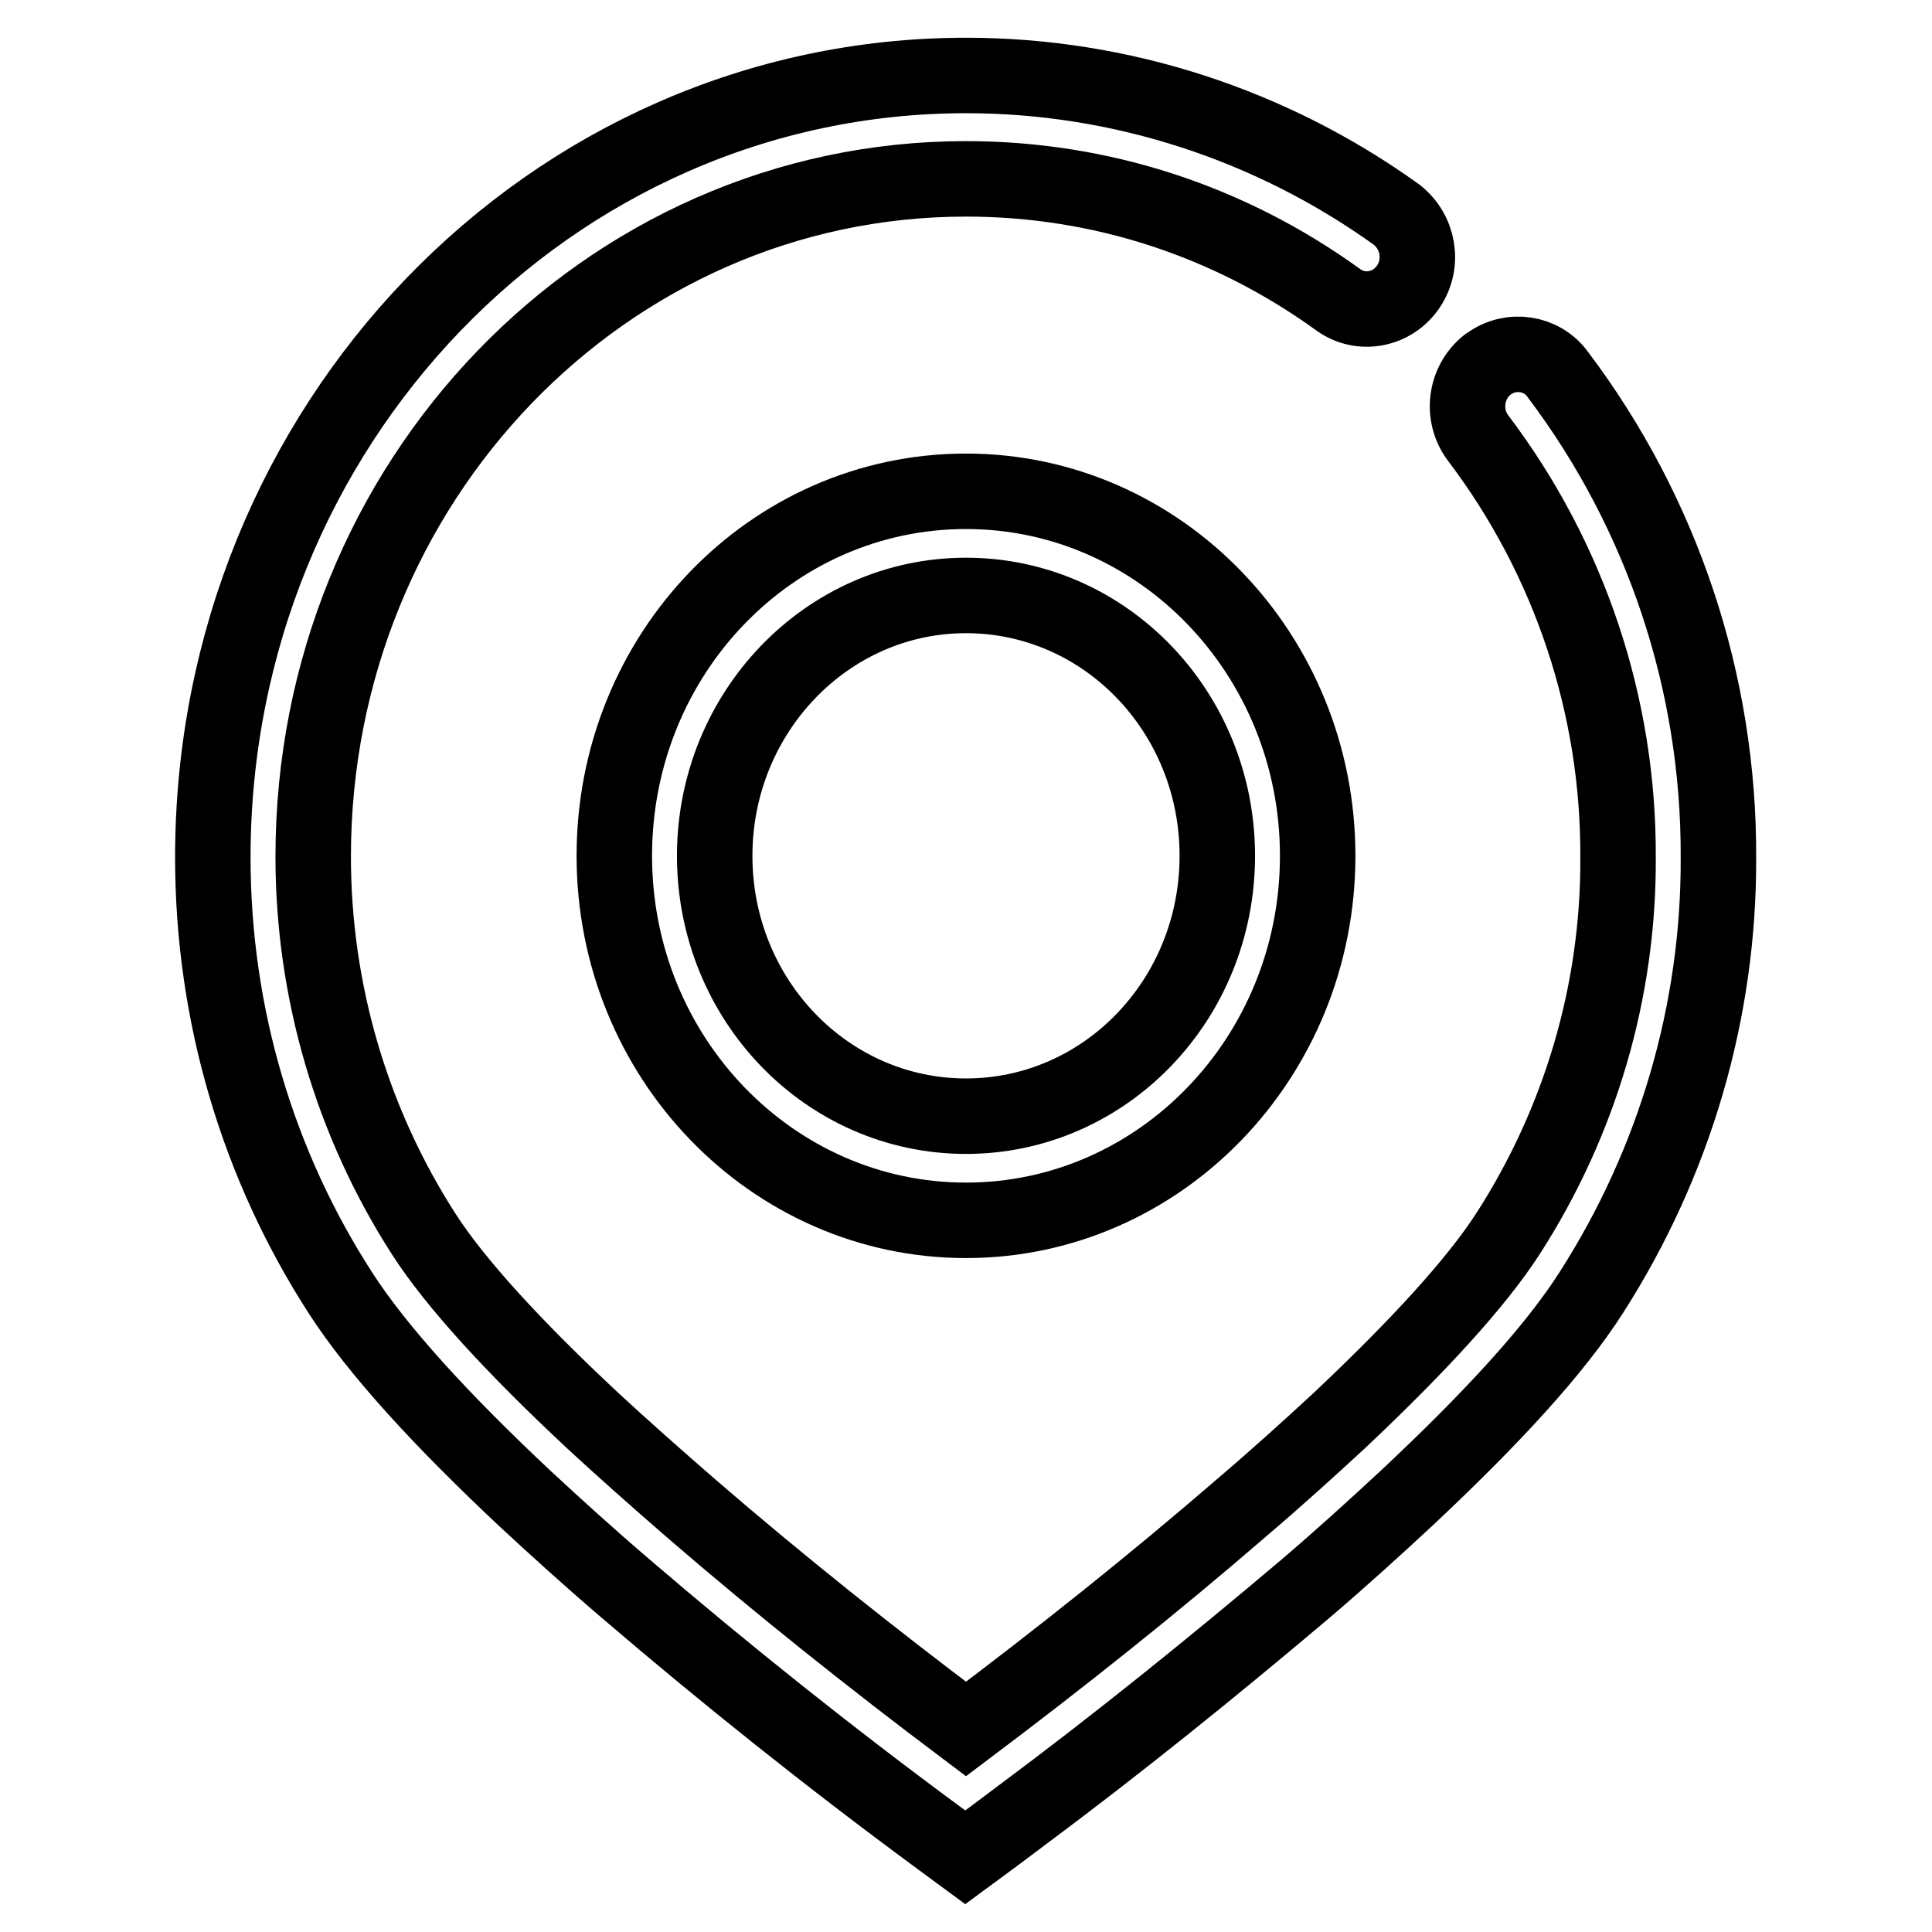
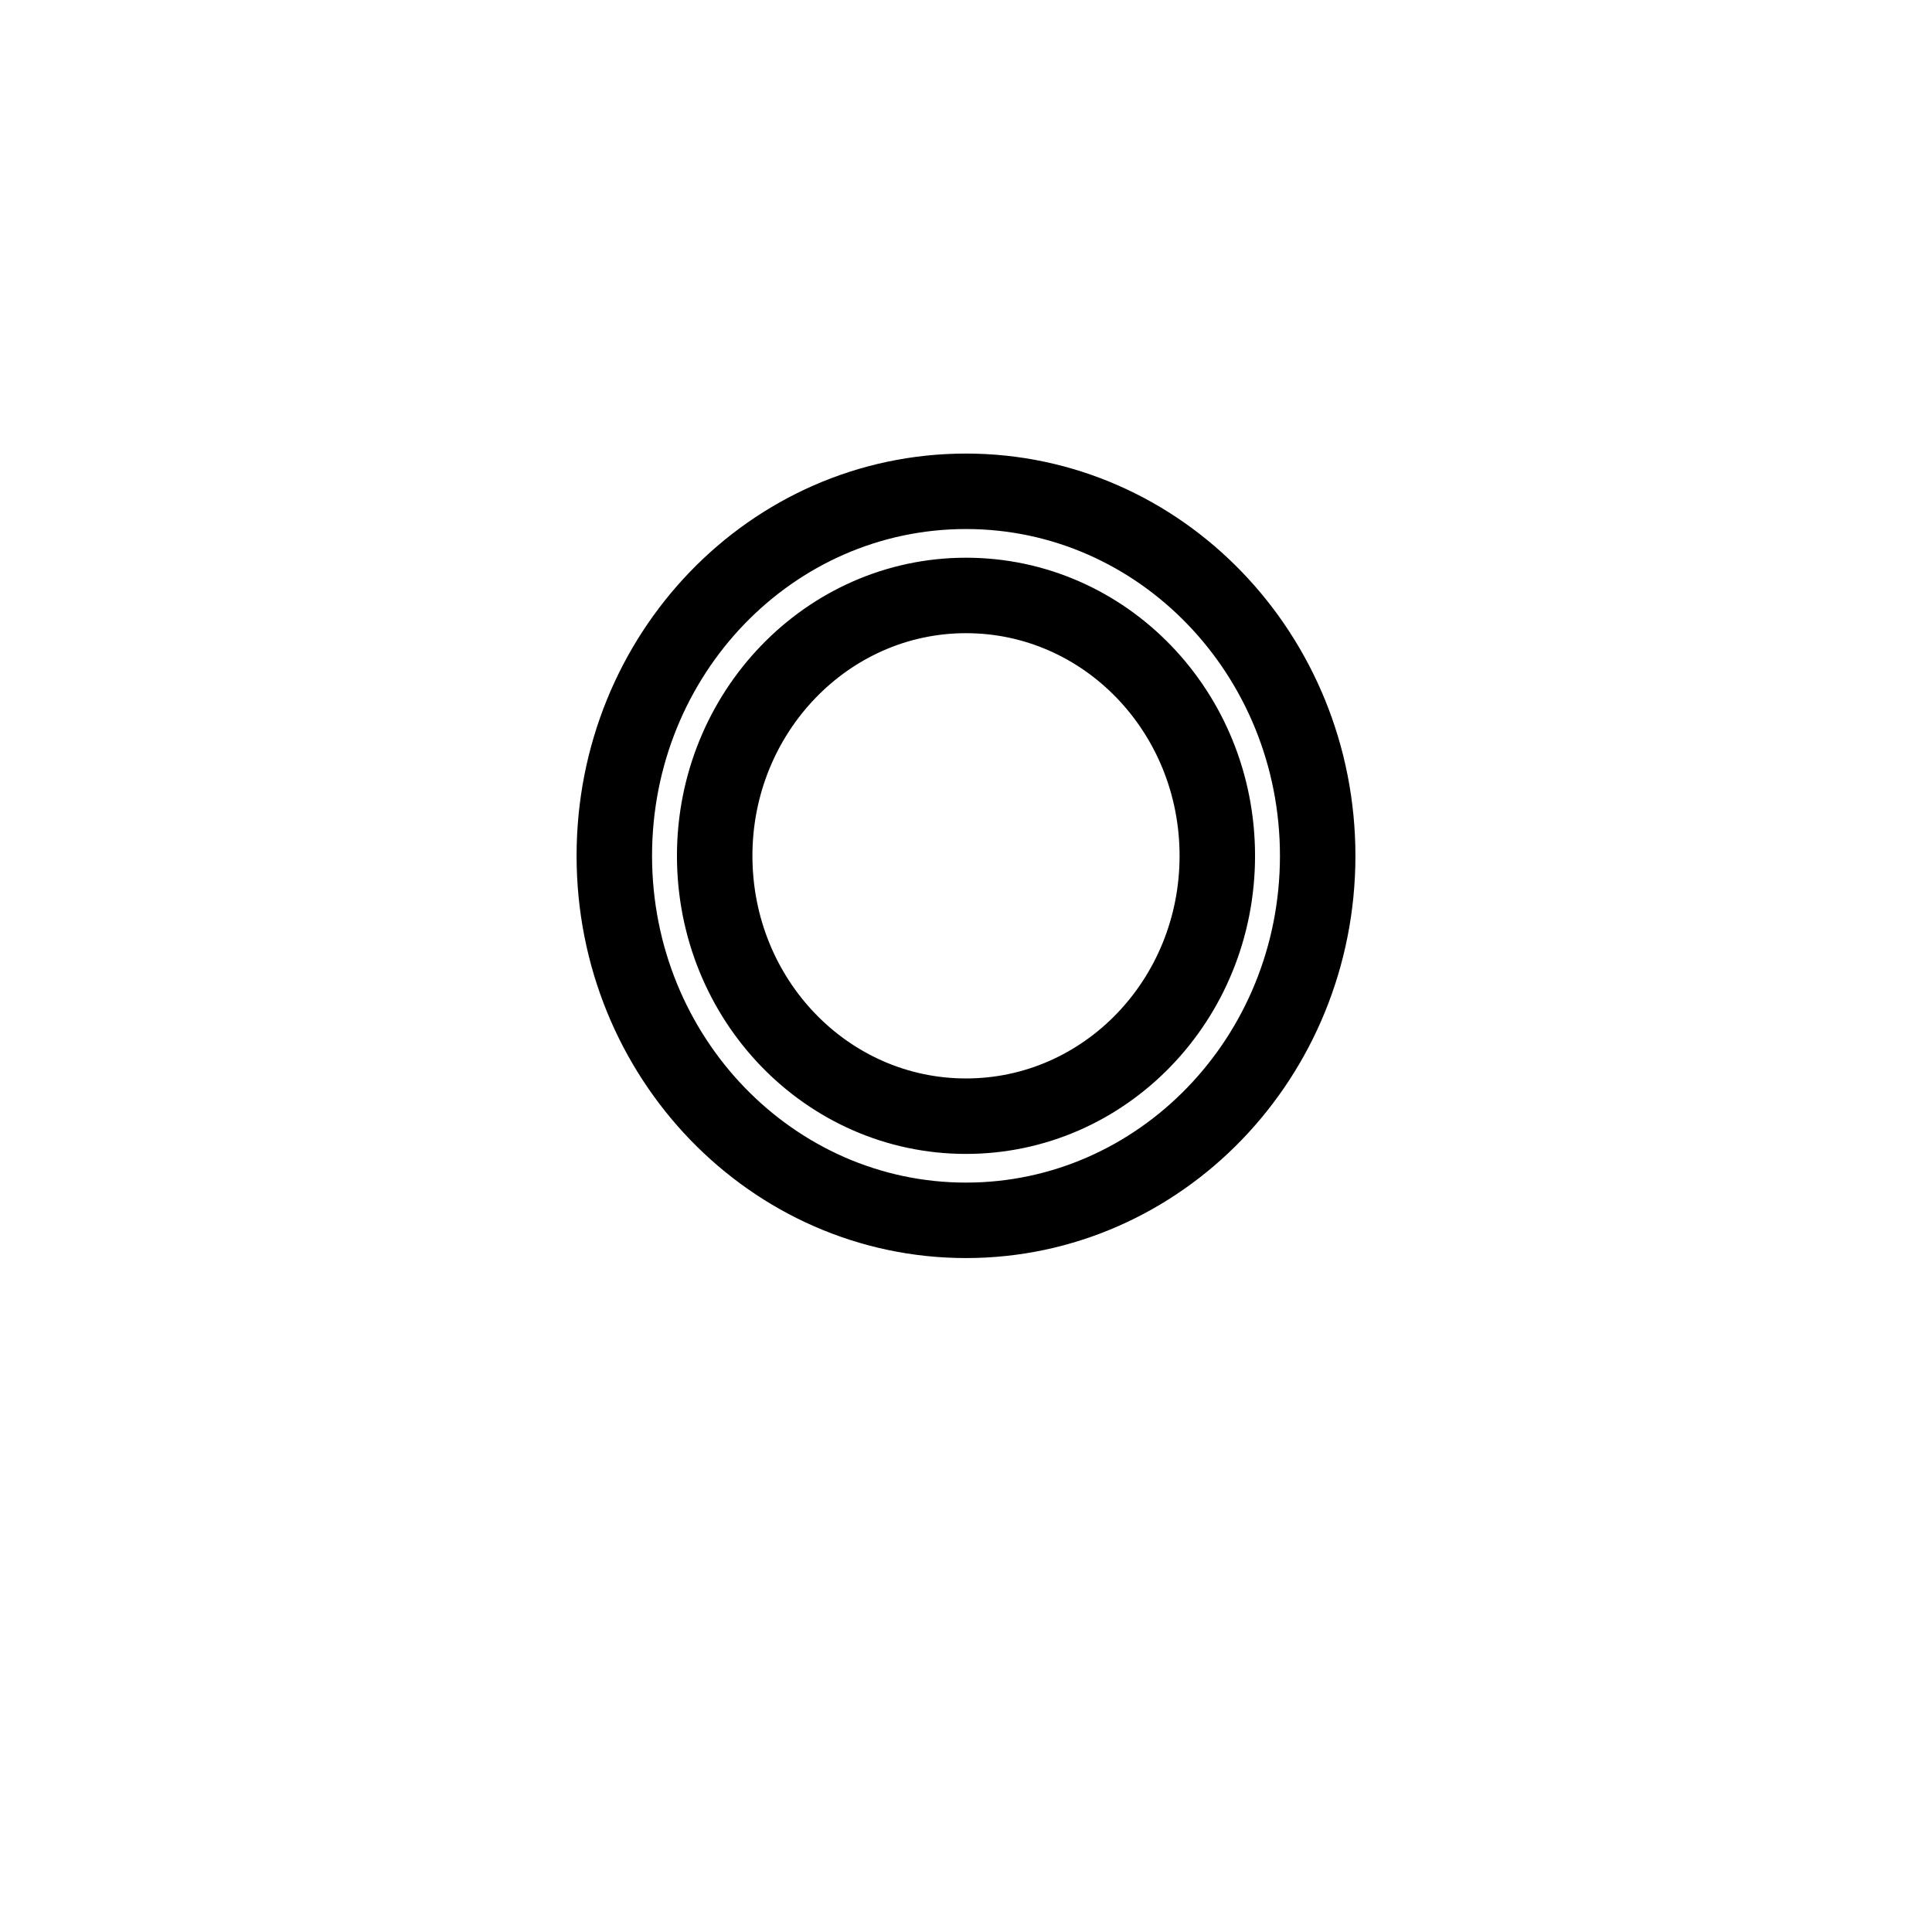
<svg xmlns="http://www.w3.org/2000/svg" version="1.1" x="0px" y="0px" viewBox="0 0 256 256" enable-background="new 0 0 256 256" xml:space="preserve">
  <g>
-     <path stroke-width="10" fill-opacity="0" stroke="#000000" d="M128,229.1c-12.5-9.4-24.7-19.1-36.5-29.3c-4.6-4-8.9-7.8-12.9-11.5c-10.5-9.8-18.2-18.2-22.4-24.7 c-9.6-14.9-14.7-32.3-14.7-50.1c0-49.6,38.7-89.8,86.5-89.8c17.9,0,34.9,5.6,49.3,16c3,2.2,7.2,1.4,9.3-1.7 c2.1-3.1,1.4-7.3-1.6-9.6C168.4,16.5,148.5,10,128,10c-55.1,0-99.8,46.4-99.8,103.6c0,20.9,6,40.8,16.9,57.7 c4.9,7.6,13.3,16.8,24.5,27.3c4.1,3.8,8.5,7.8,13.3,11.9c13.3,11.4,27.1,22.4,41.2,32.8l3.8,2.8l3.8-2.8l3.6-2.7 c12.9-9.6,25.4-19.7,37.7-30.1c4.8-4.1,9.2-8.1,13.4-12c11.2-10.5,19.6-19.6,24.5-27.3c11-17.2,16.9-37.2,16.8-57.6 c0.1-23.1-7.4-45.6-21.3-64c-2.1-2.9-6.2-3.5-9.1-1.4c-0.1,0.1-0.2,0.1-0.3,0.2c-2.9,2.4-3.4,6.7-1.1,9.7 c12.1,16,18.6,35.5,18.5,55.5c0.1,17.7-5,35-14.6,49.9c-4.2,6.5-11.9,14.9-22.3,24.7c-4,3.7-8.3,7.6-13,11.6 C152.7,210,140.5,219.7,128,229.1z" />
    <path stroke-width="10" fill-opacity="0" stroke="#000000" d="M128,161.7c25.7,0,46.6-21.6,46.6-48.3c0-26.6-20.8-48.3-46.6-48.3s-46.6,21.6-46.6,48.3 C81.4,140.1,102.3,161.7,128,161.7z M128,147.9c-18.4,0-33.3-15.4-33.3-34.5c0-19,14.9-34.5,33.3-34.5c18.4,0,33.3,15.4,33.3,34.5 C161.3,132.5,146.4,147.9,128,147.9z" />
  </g>
</svg>